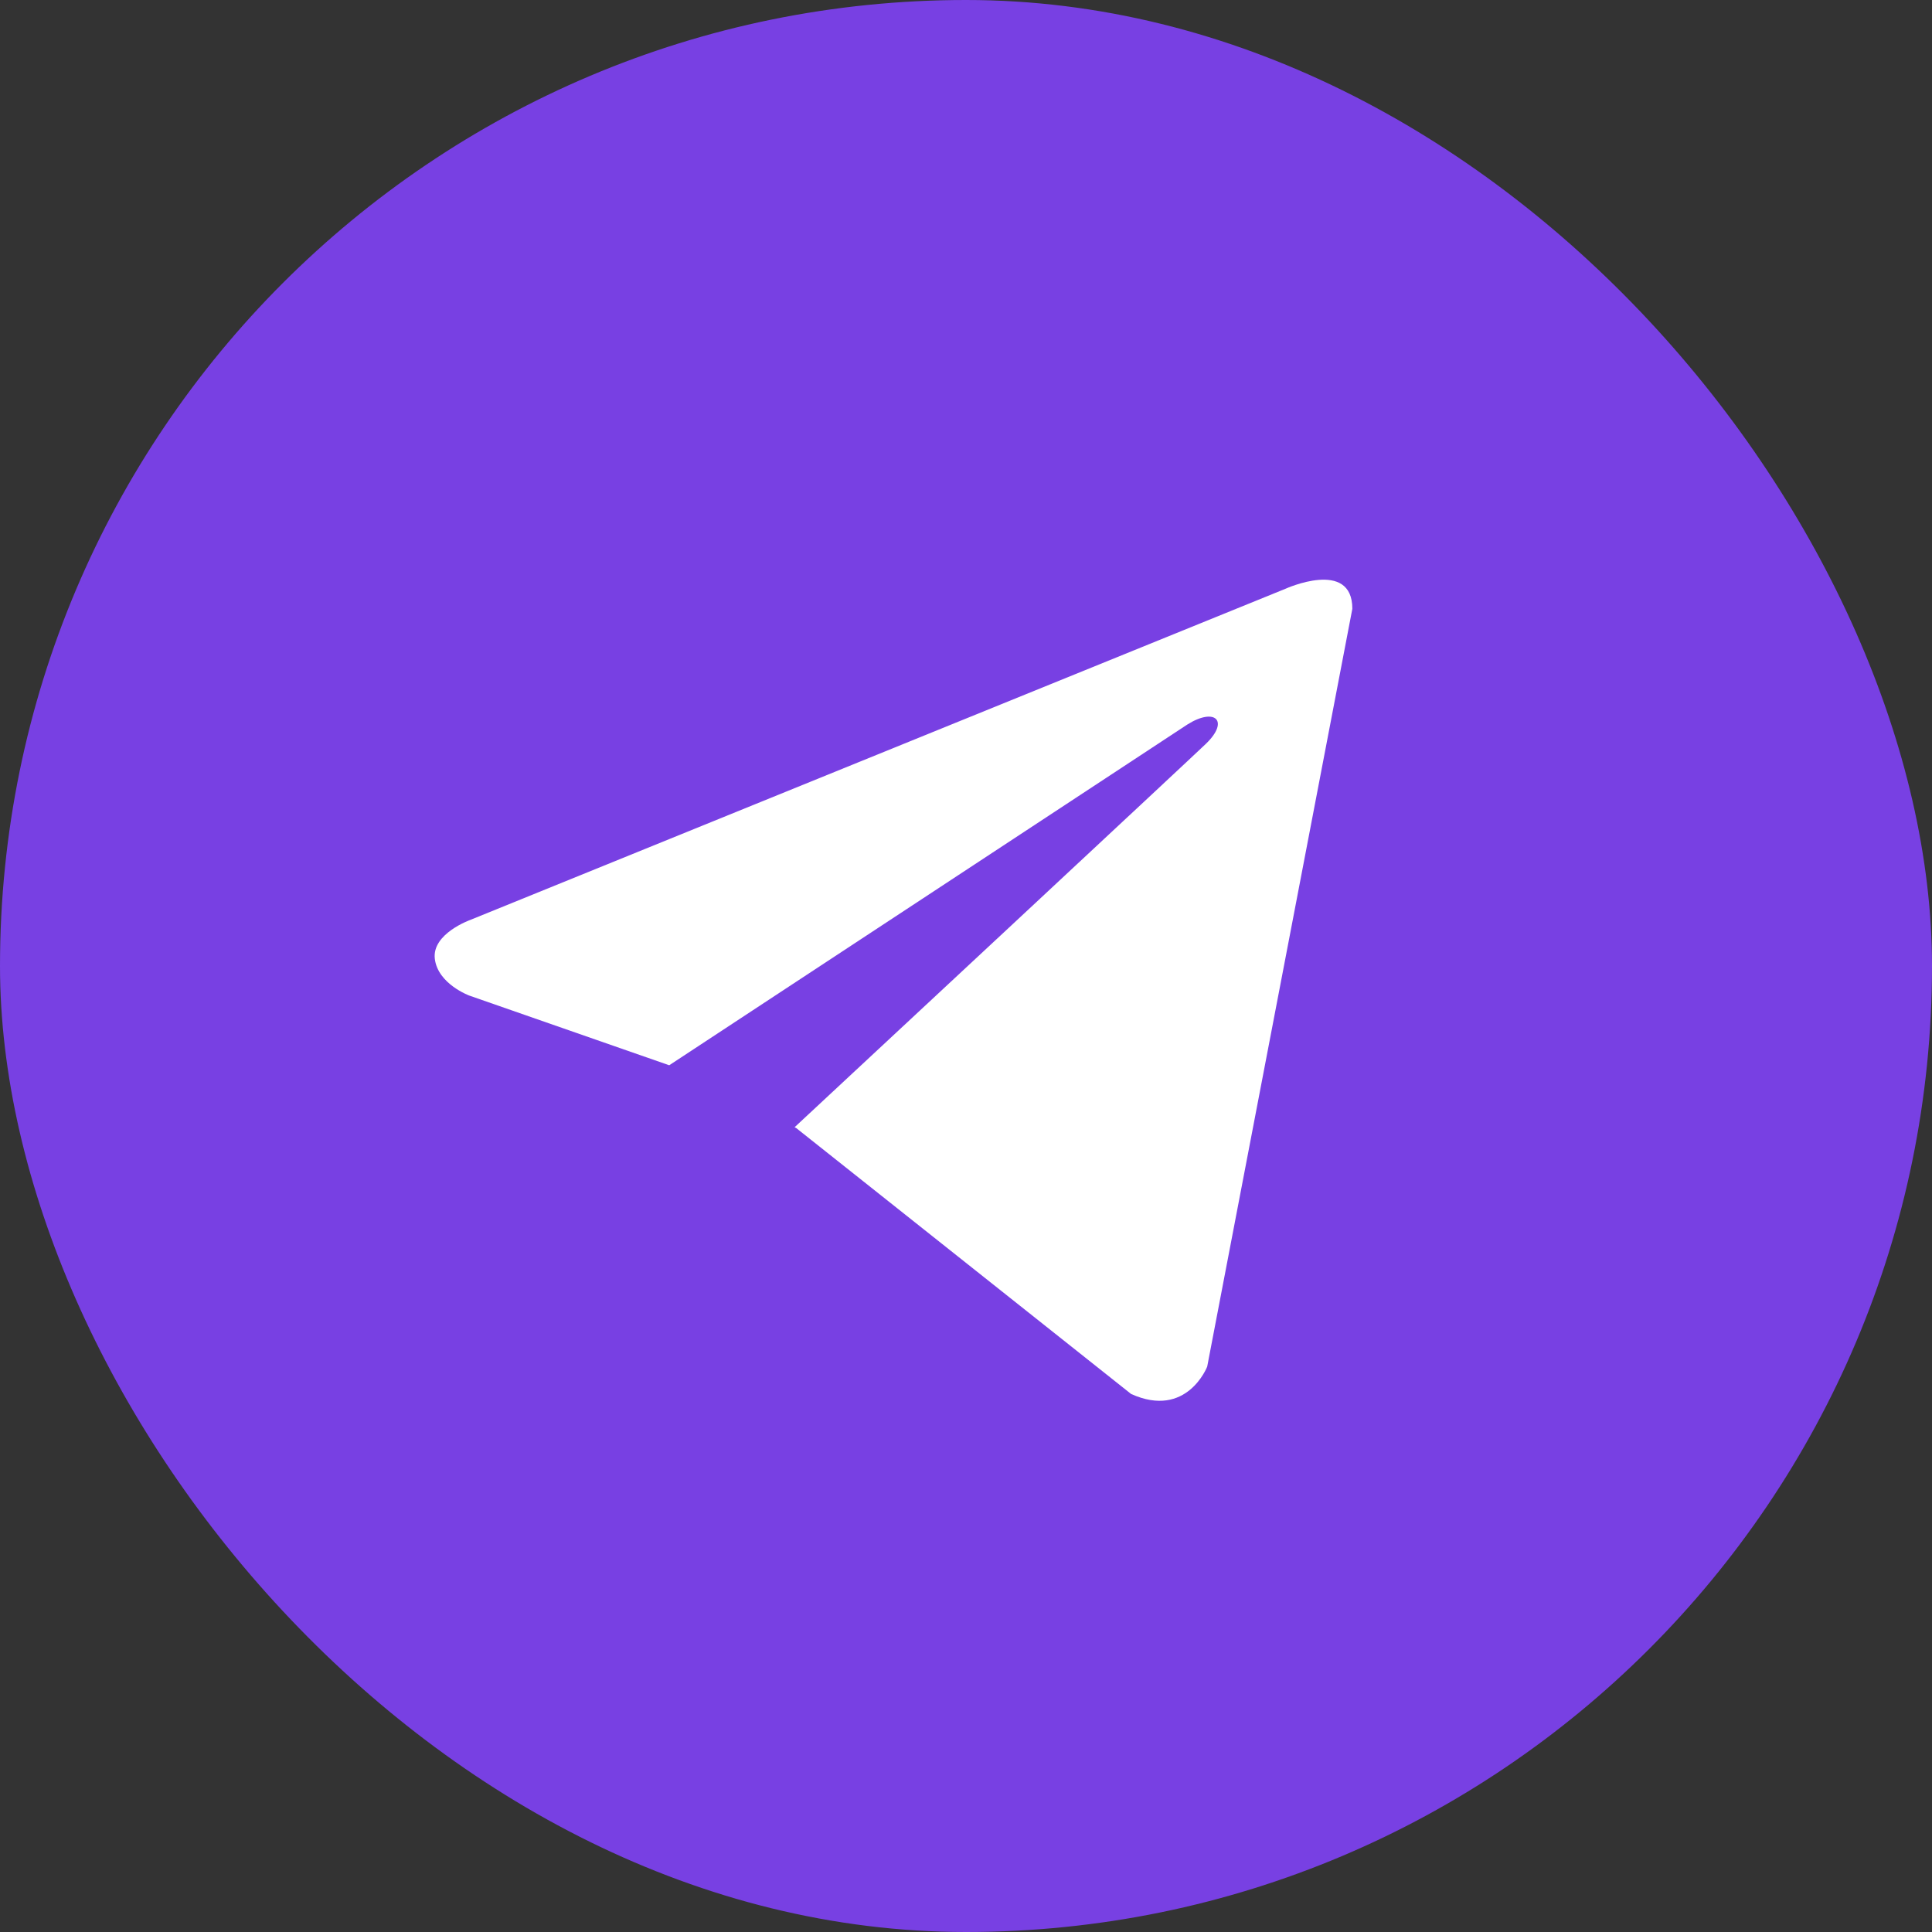
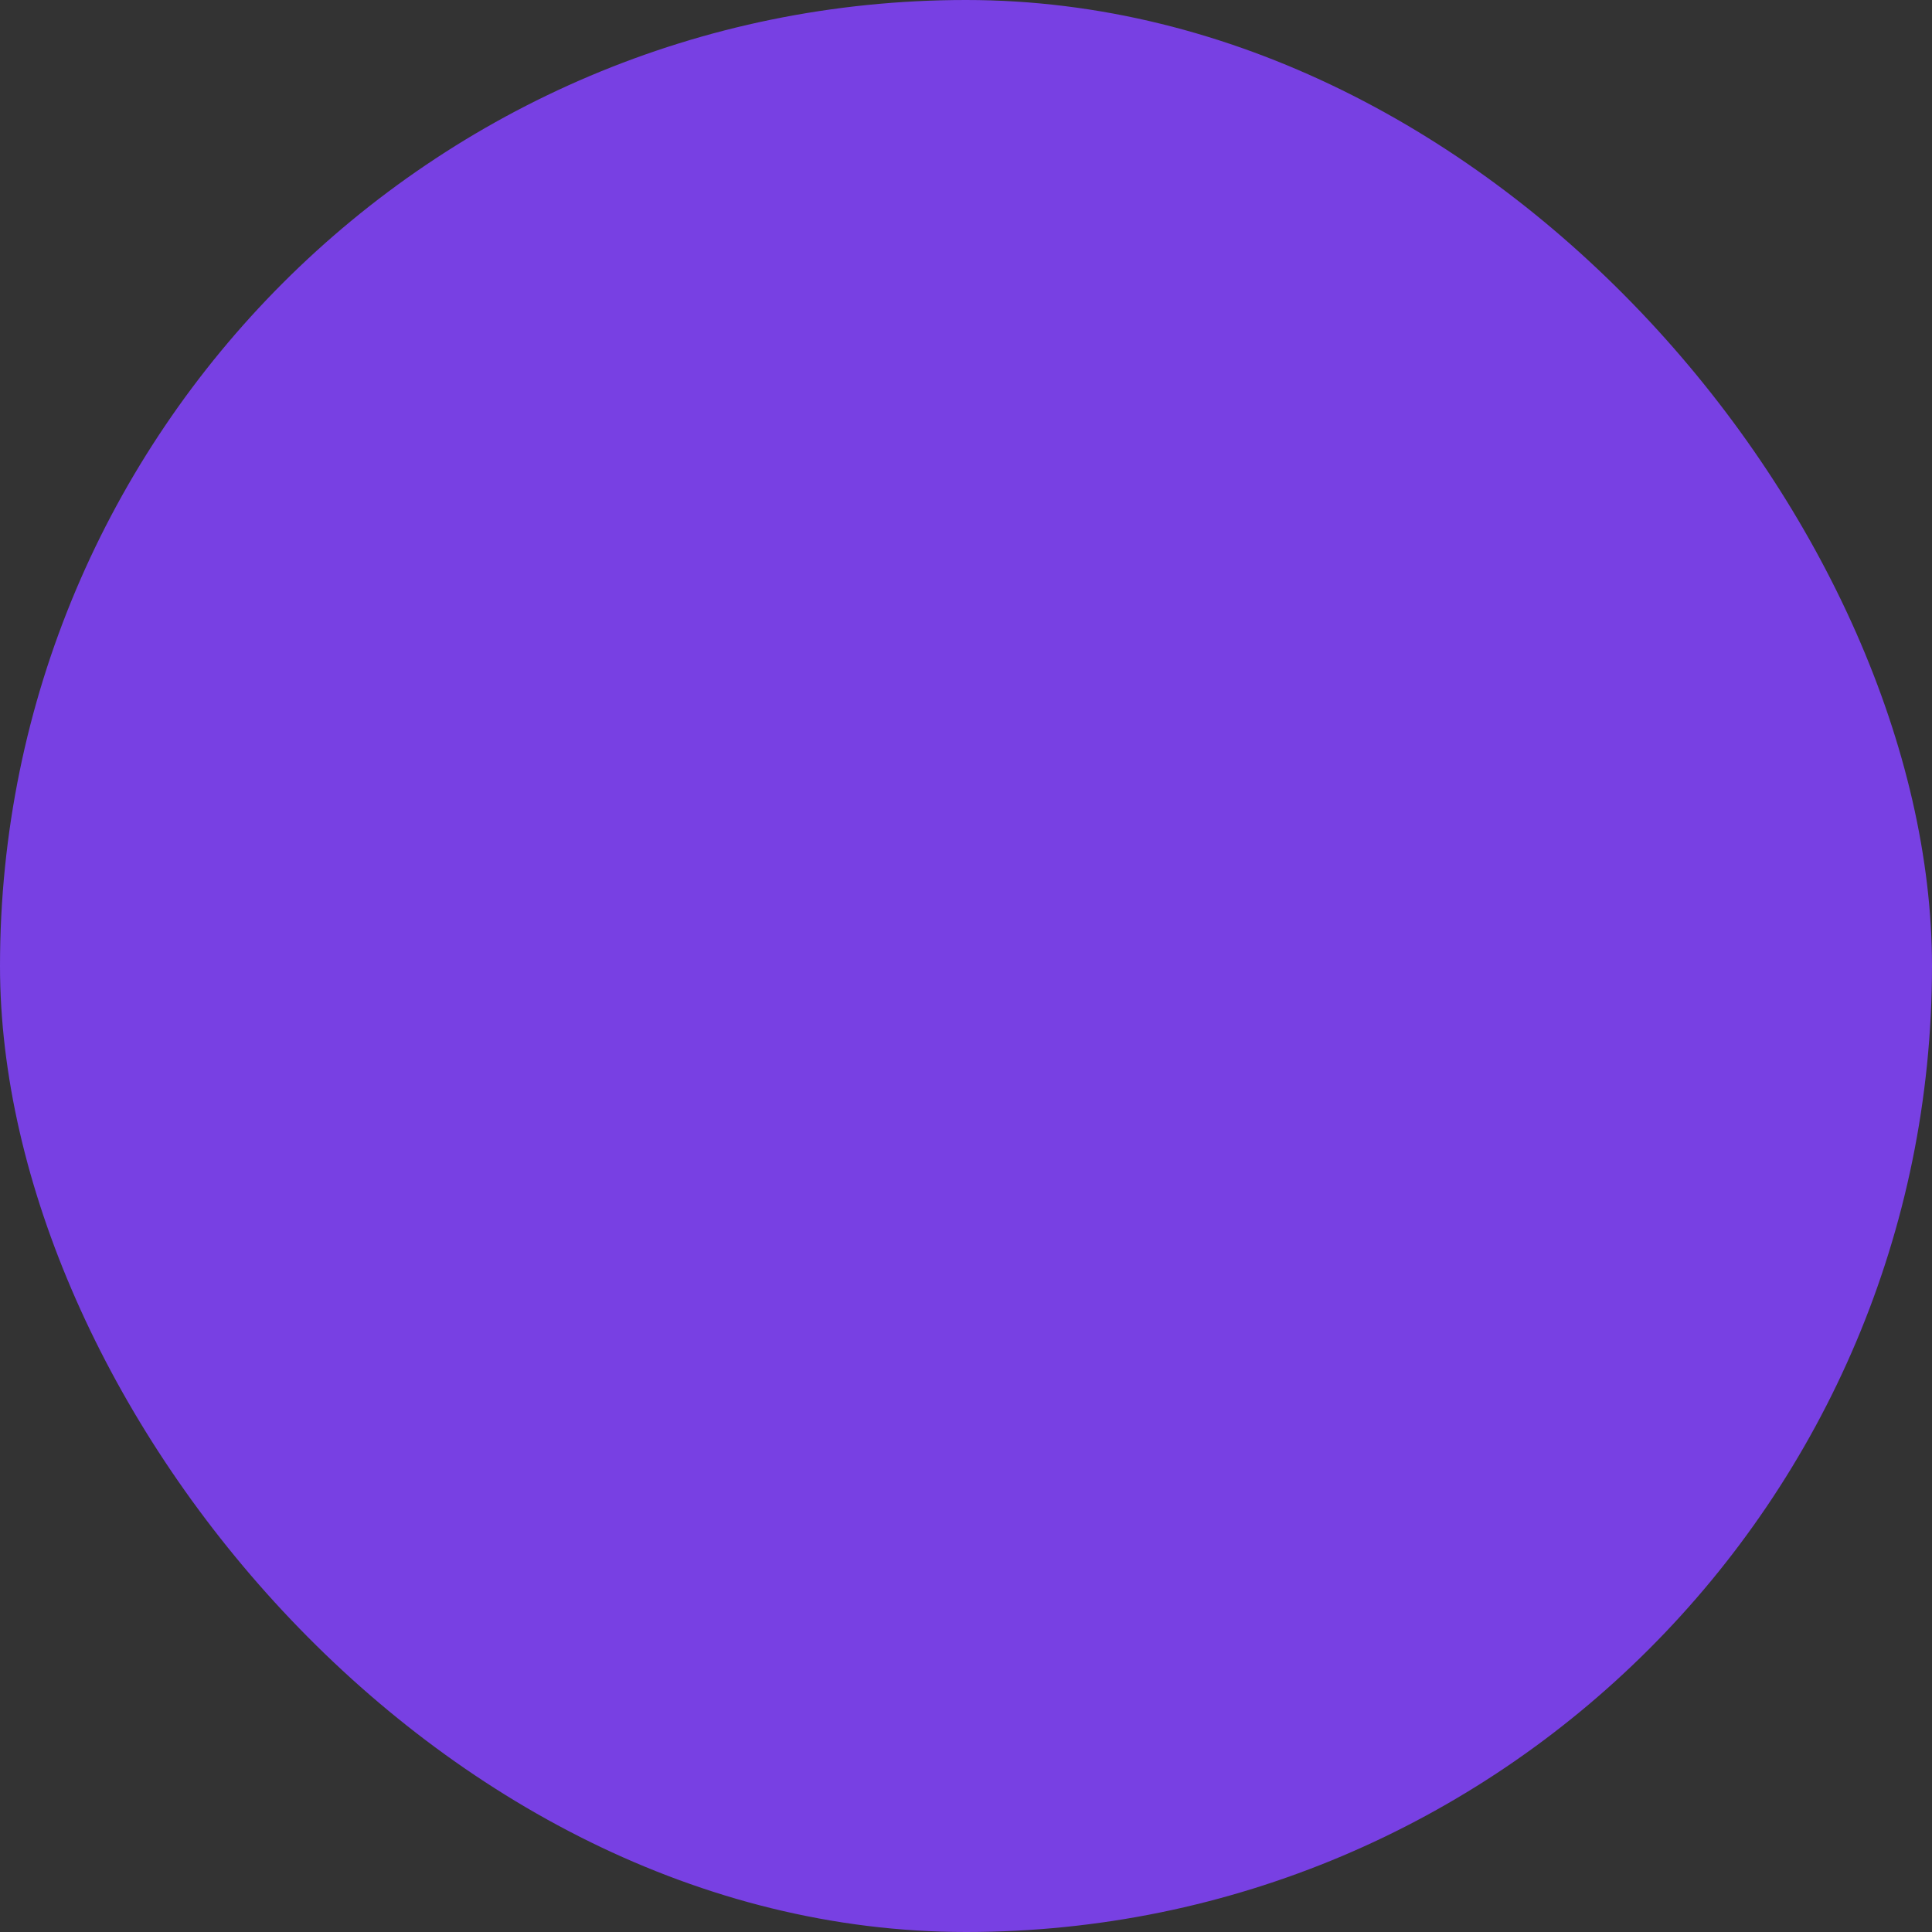
<svg xmlns="http://www.w3.org/2000/svg" width="64" height="64" viewBox="0 0 64 64" fill="none">
  <rect x="0" y="0" width="64" height="64" fill="#333333" stroke="none" />
  <rect width="64" height="64" rx="32" fill="#7840E3" />
-   <path d="M44.798 20.167L39.99 45.271C39.99 45.271 39.317 47.011 37.469 46.177L26.374 37.367L26.322 37.341C27.821 35.948 39.442 25.127 39.95 24.637C40.736 23.877 40.248 23.425 39.335 23.999L22.169 35.288L15.547 32.98C15.547 32.98 14.504 32.596 14.404 31.762C14.303 30.926 15.581 30.473 15.581 30.473L42.58 19.505C42.58 19.505 44.798 18.496 44.798 20.167Z" fill="white" />
</svg>